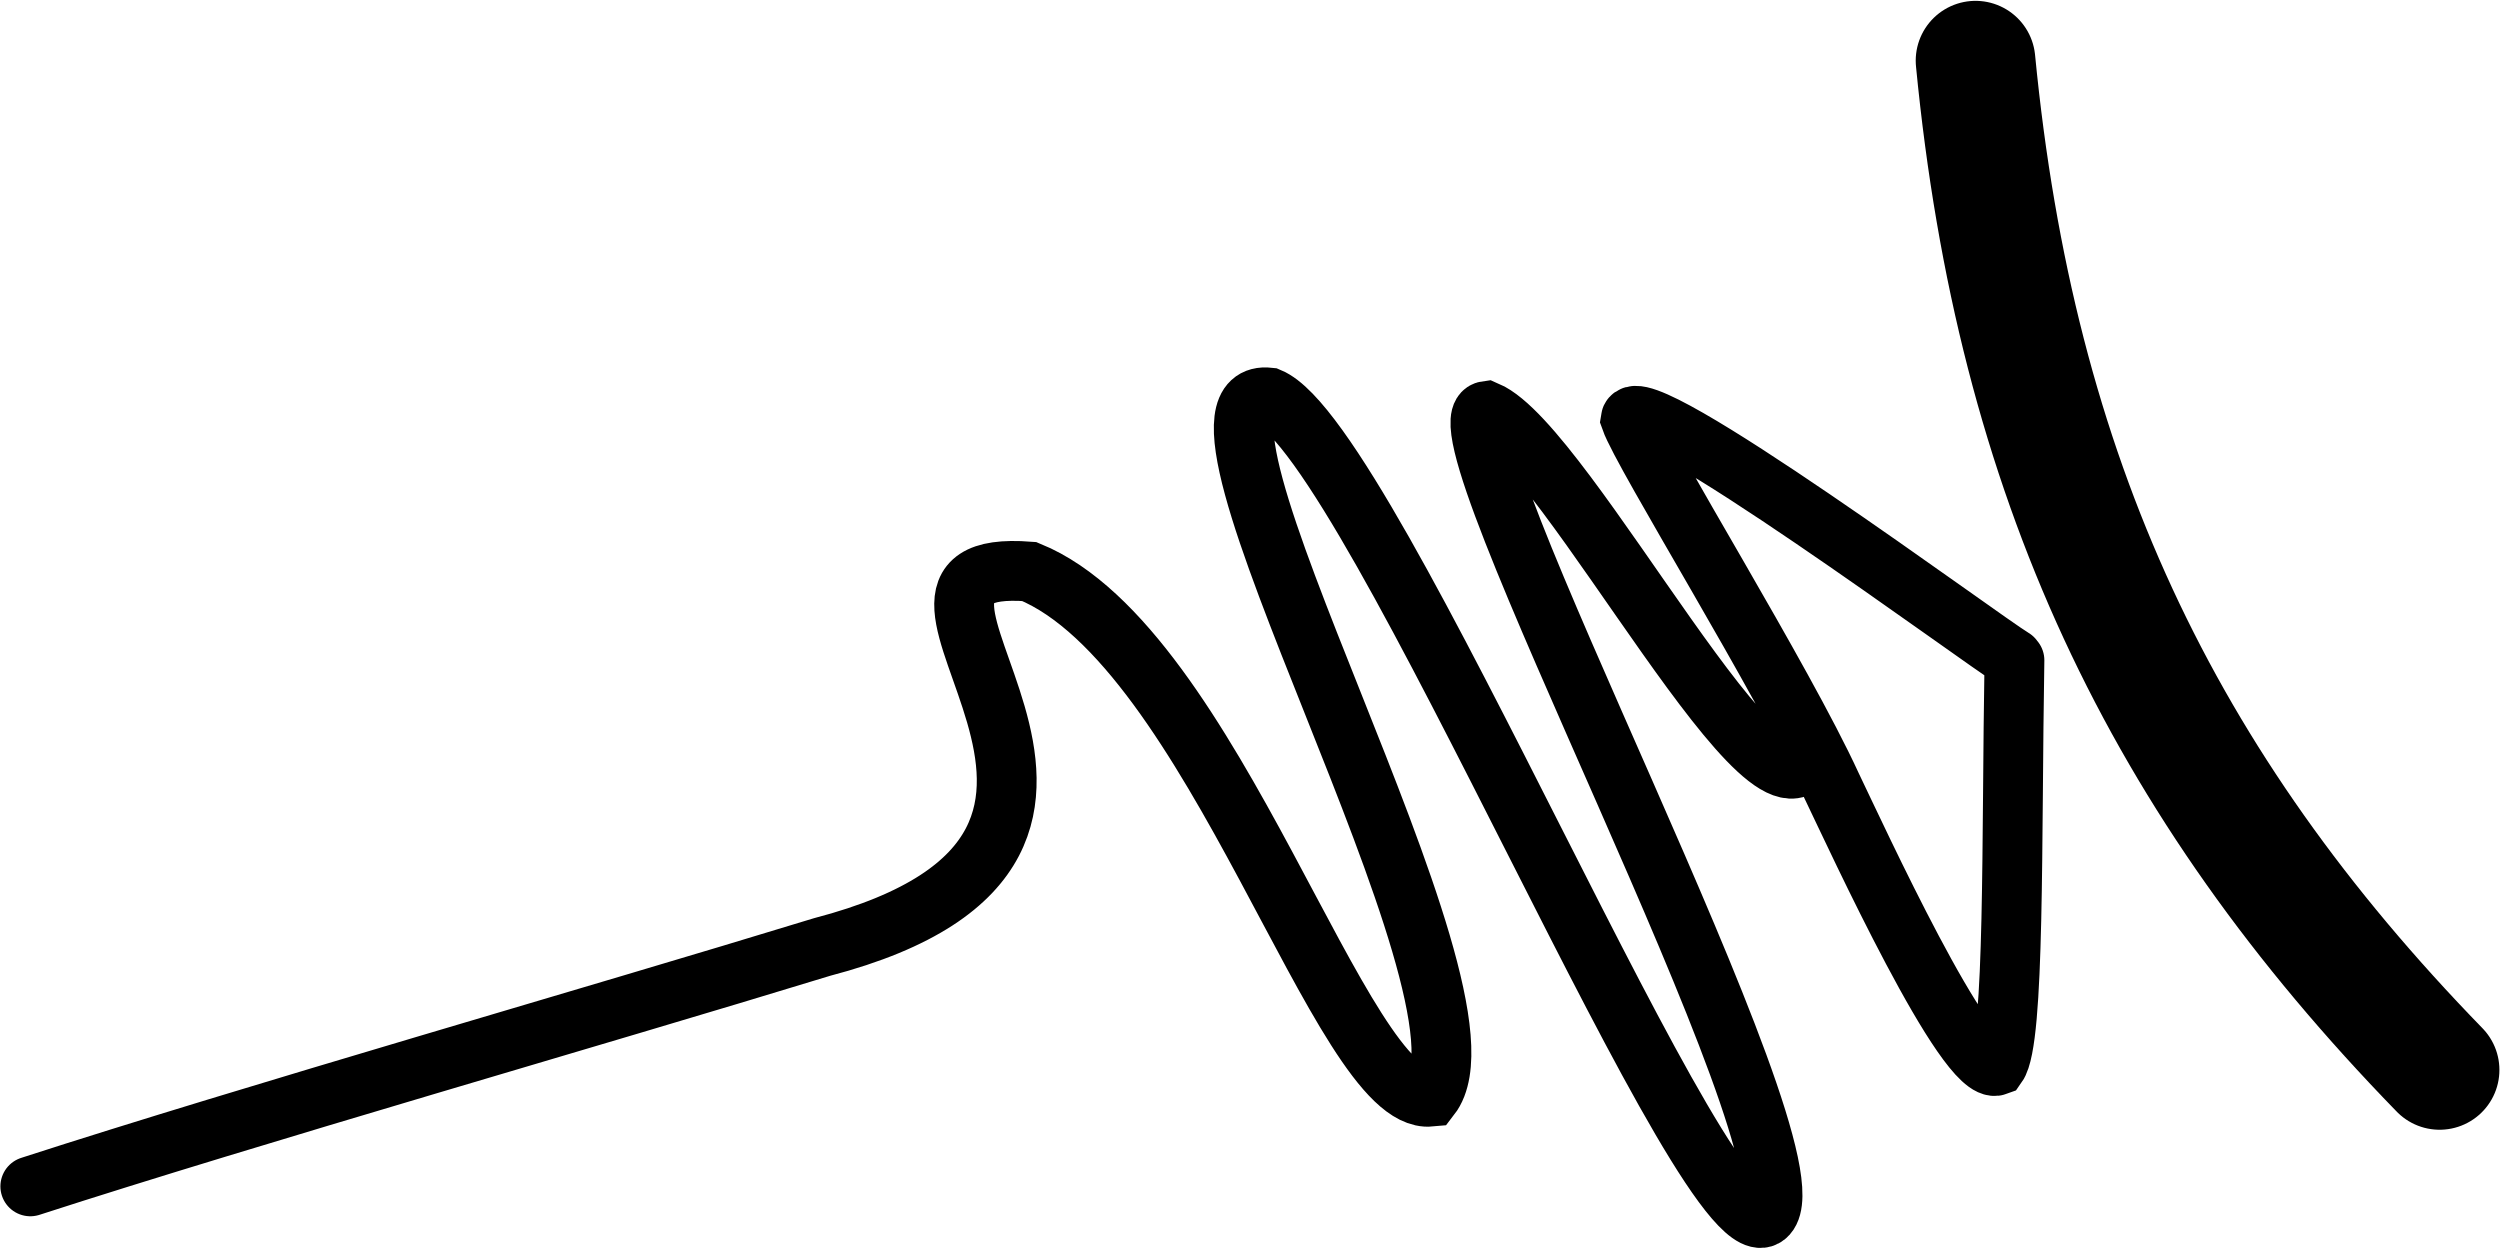
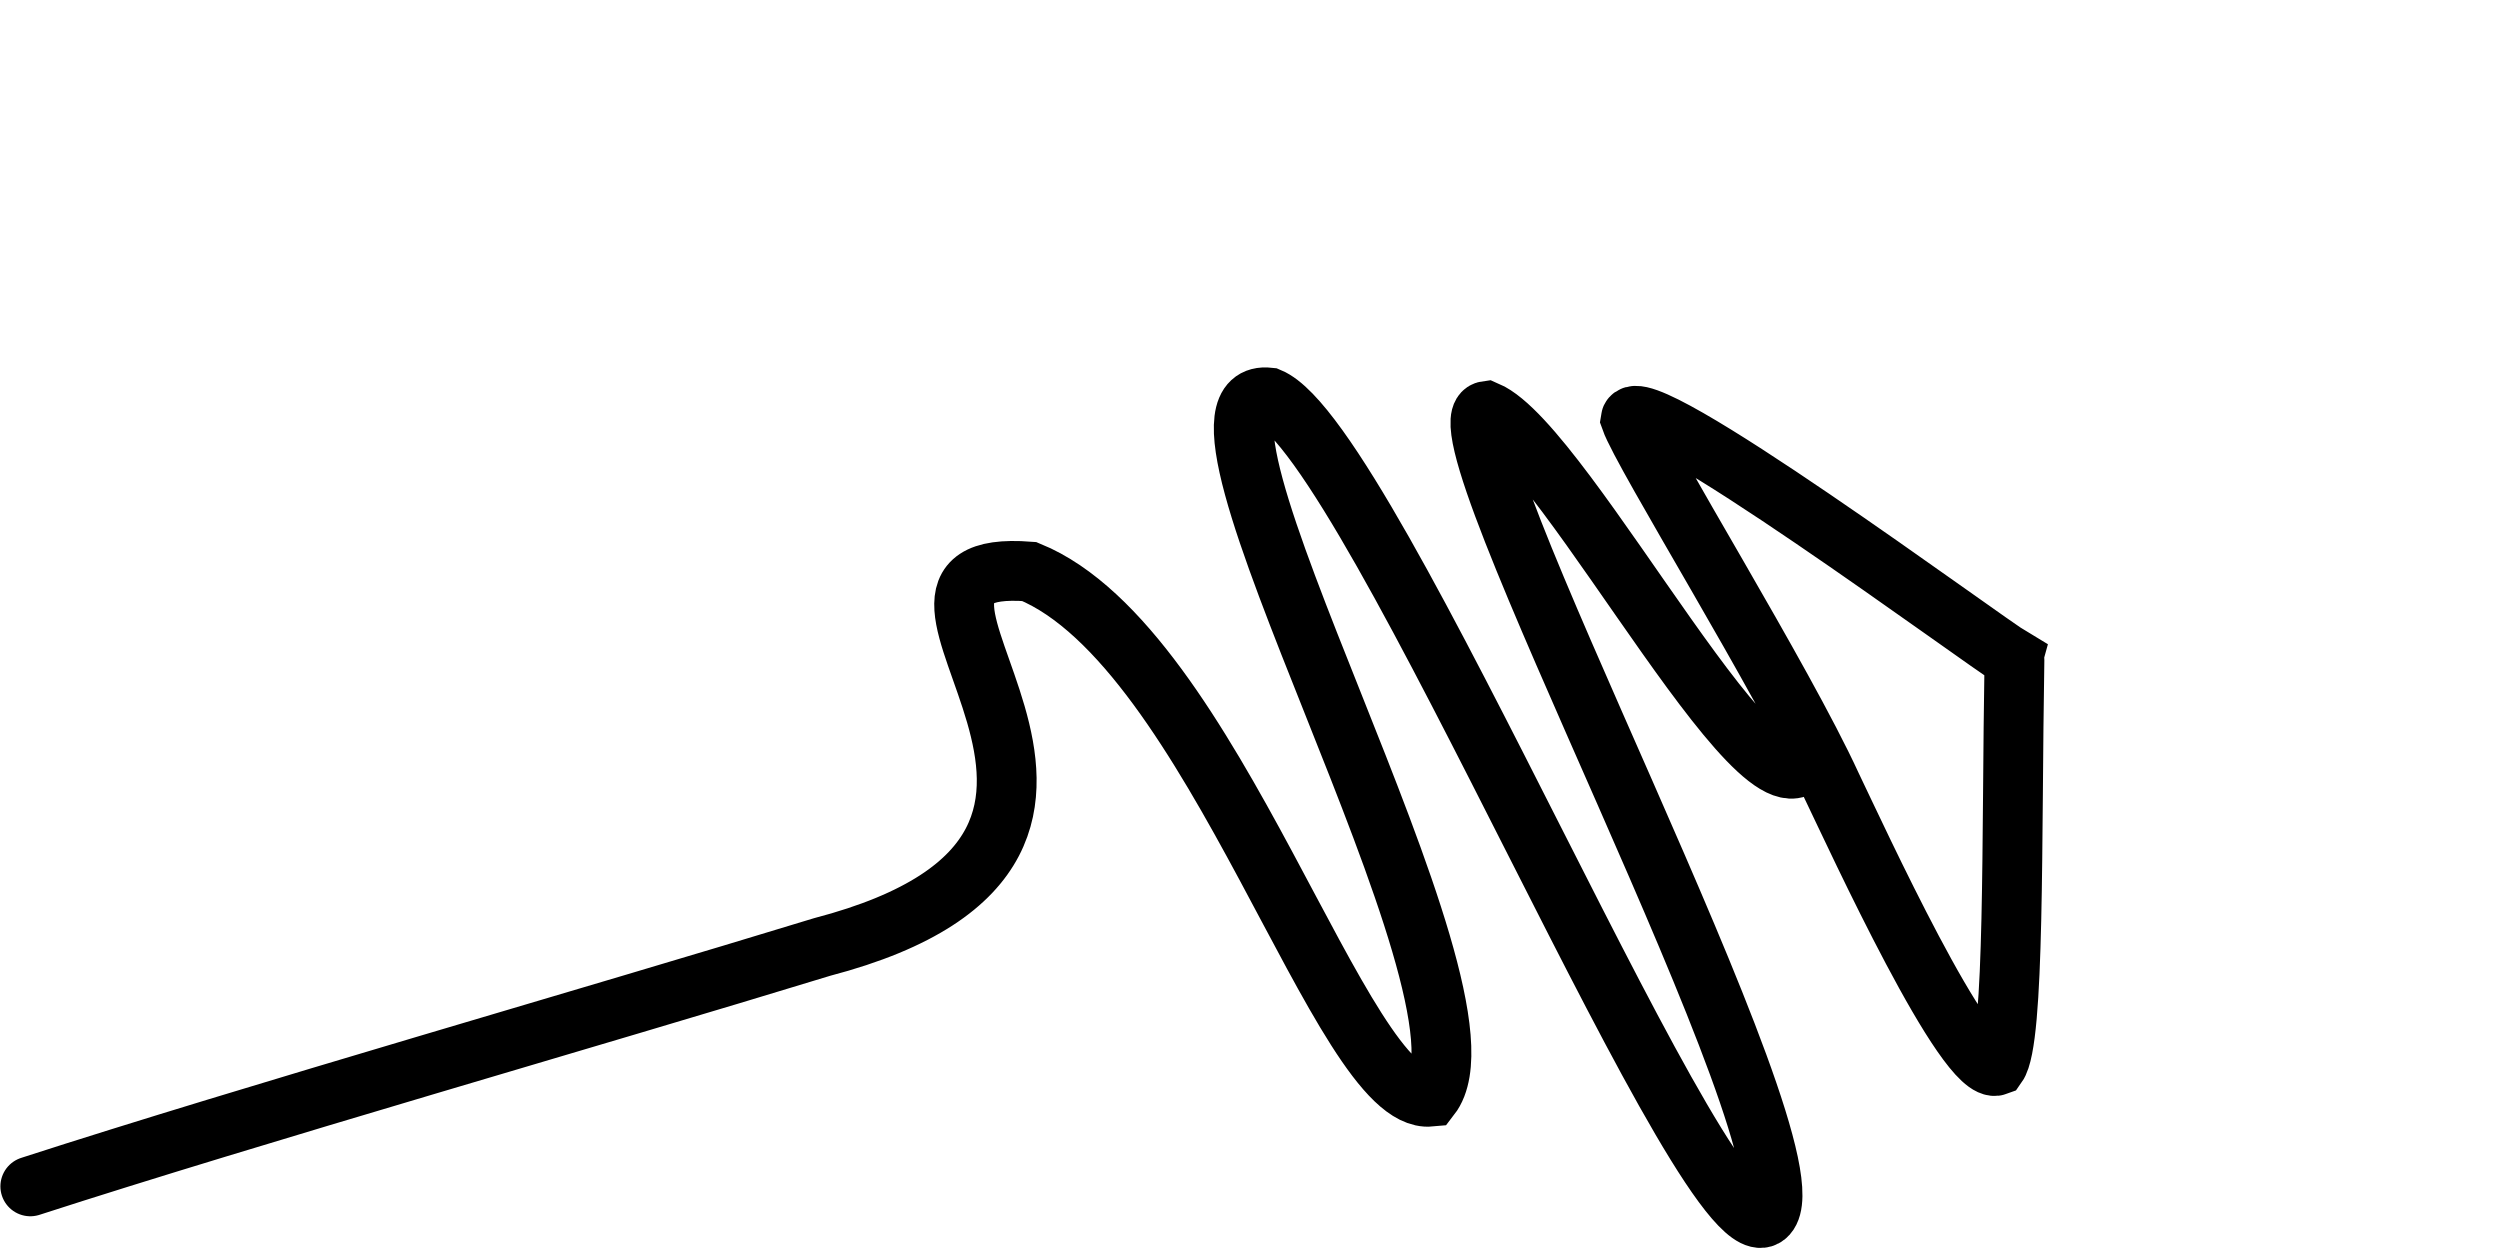
<svg xmlns="http://www.w3.org/2000/svg" version="1.1" id="svg2" viewBox="0 0 857.56 428.071" height="120.811mm" width="242.022mm">
  <defs id="defs4" />
  <g transform="translate(-8.635,-494.089)" id="layer1">
-     <path id="path3366" d="M 19.033,901.038 C 96.194,876.059 212.037,842.996 290.618,818.932 426.695,783.296 289.824,684.61 361.696,690.141 c 63.386,25.904 107.088,183.04 137.574,180.141 26.745,-34.572 -97.114,-244.515 -55.305,-239.829 35.622,14.764 152.153,301.339 170.907,280.347 18.754,-20.992 -116.745,-272.946 -96.33,-275.741 27.513,11.739 100.316,155.508 110.934,115.821 m 69.195,-29.294 0.461,-1.667 m 0,0 c -10.235,-6.033 -129.459,-94.494 -131.175,-82 4.233,12.022 52.252,89.241 68.979,125.745 8.757,18.176 46.229,99.894 56.684,95.964 6.237,-8.768 4.963,-78.438 6.019,-139.061" style="opacity:1;fill:none;fill-rule:evenodd;stroke:#000000;stroke-width:20.517;stroke-linecap:round;stroke-linejoin:miter;stroke-miterlimit:4;stroke-dasharray:none;stroke-opacity:1" />
-     <path id="path4177" d="m 686.288,514.896 c 13.845,142.619 63.543,247.844 159.186,346.205" style="fill:none;fill-rule:evenodd;stroke:#000000;stroke-width:41.034;stroke-linecap:round;stroke-linejoin:miter;stroke-miterlimit:4;stroke-dasharray:none;stroke-opacity:1" />
+     <path id="path3366" d="M 19.033,901.038 C 96.194,876.059 212.037,842.996 290.618,818.932 426.695,783.296 289.824,684.61 361.696,690.141 c 63.386,25.904 107.088,183.04 137.574,180.141 26.745,-34.572 -97.114,-244.515 -55.305,-239.829 35.622,14.764 152.153,301.339 170.907,280.347 18.754,-20.992 -116.745,-272.946 -96.33,-275.741 27.513,11.739 100.316,155.508 110.934,115.821 m 69.195,-29.294 0.461,-1.667 c -10.235,-6.033 -129.459,-94.494 -131.175,-82 4.233,12.022 52.252,89.241 68.979,125.745 8.757,18.176 46.229,99.894 56.684,95.964 6.237,-8.768 4.963,-78.438 6.019,-139.061" style="opacity:1;fill:none;fill-rule:evenodd;stroke:#000000;stroke-width:20.517;stroke-linecap:round;stroke-linejoin:miter;stroke-miterlimit:4;stroke-dasharray:none;stroke-opacity:1" />
  </g>
</svg>